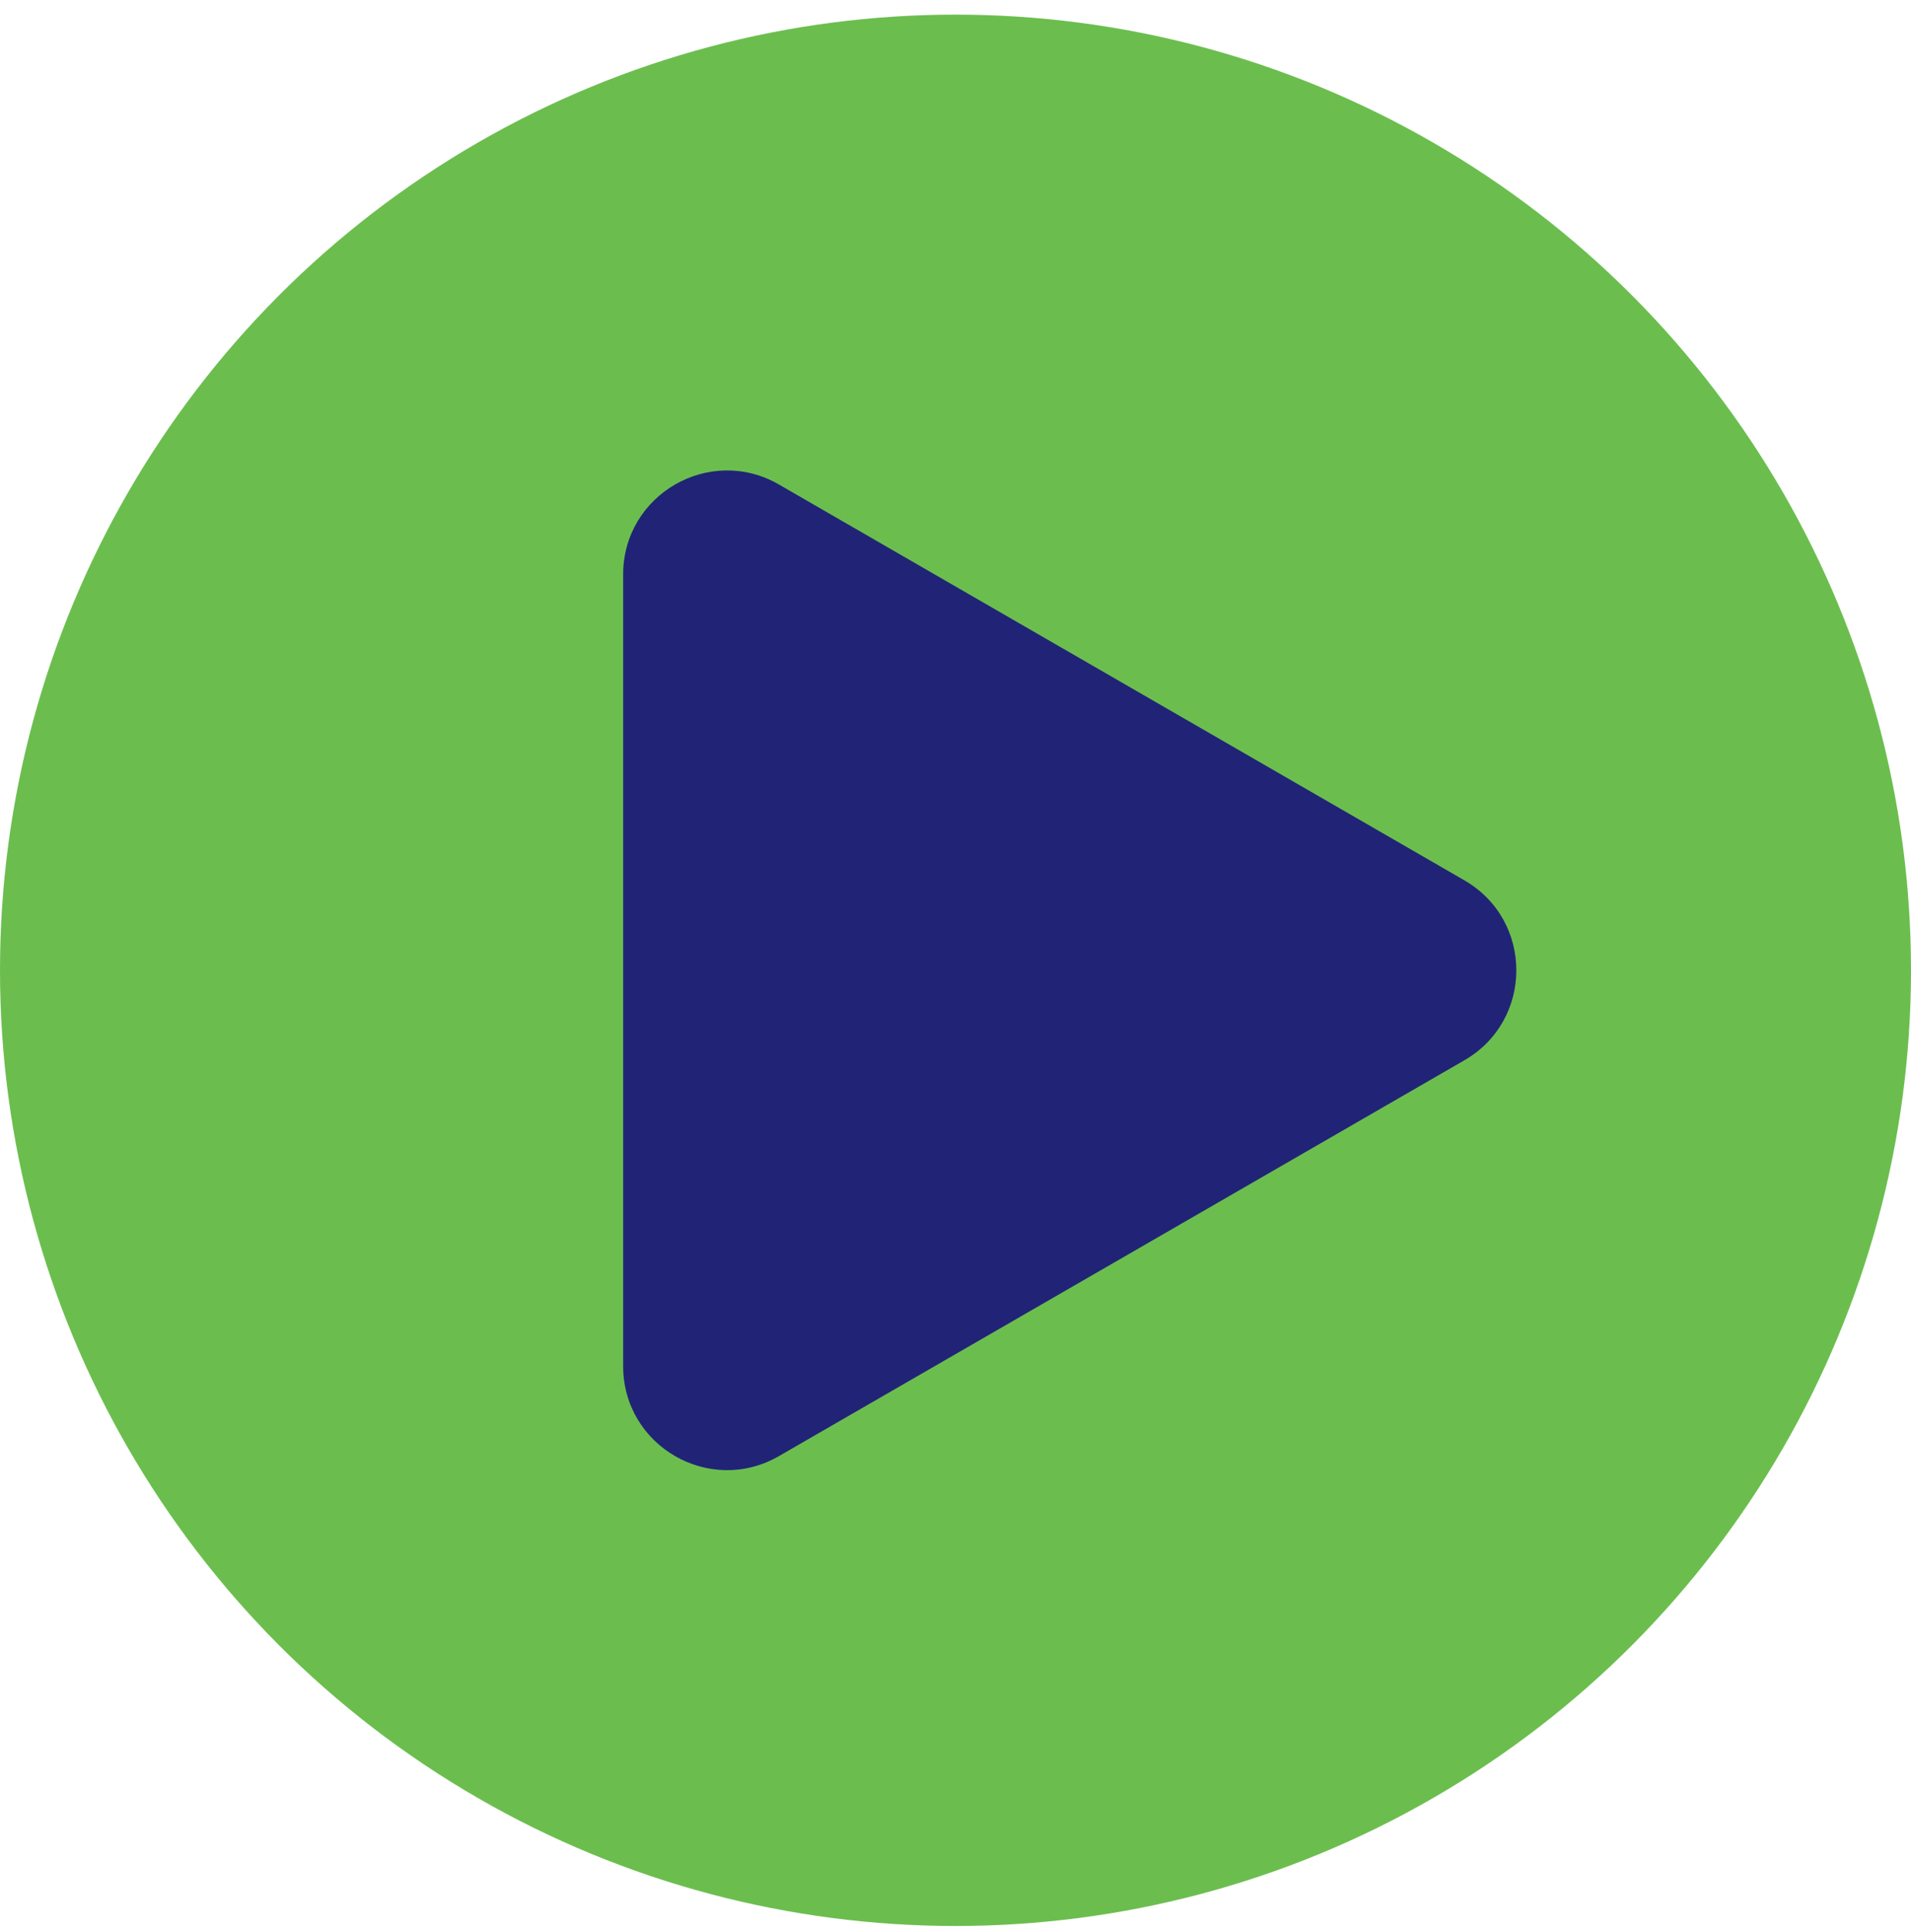
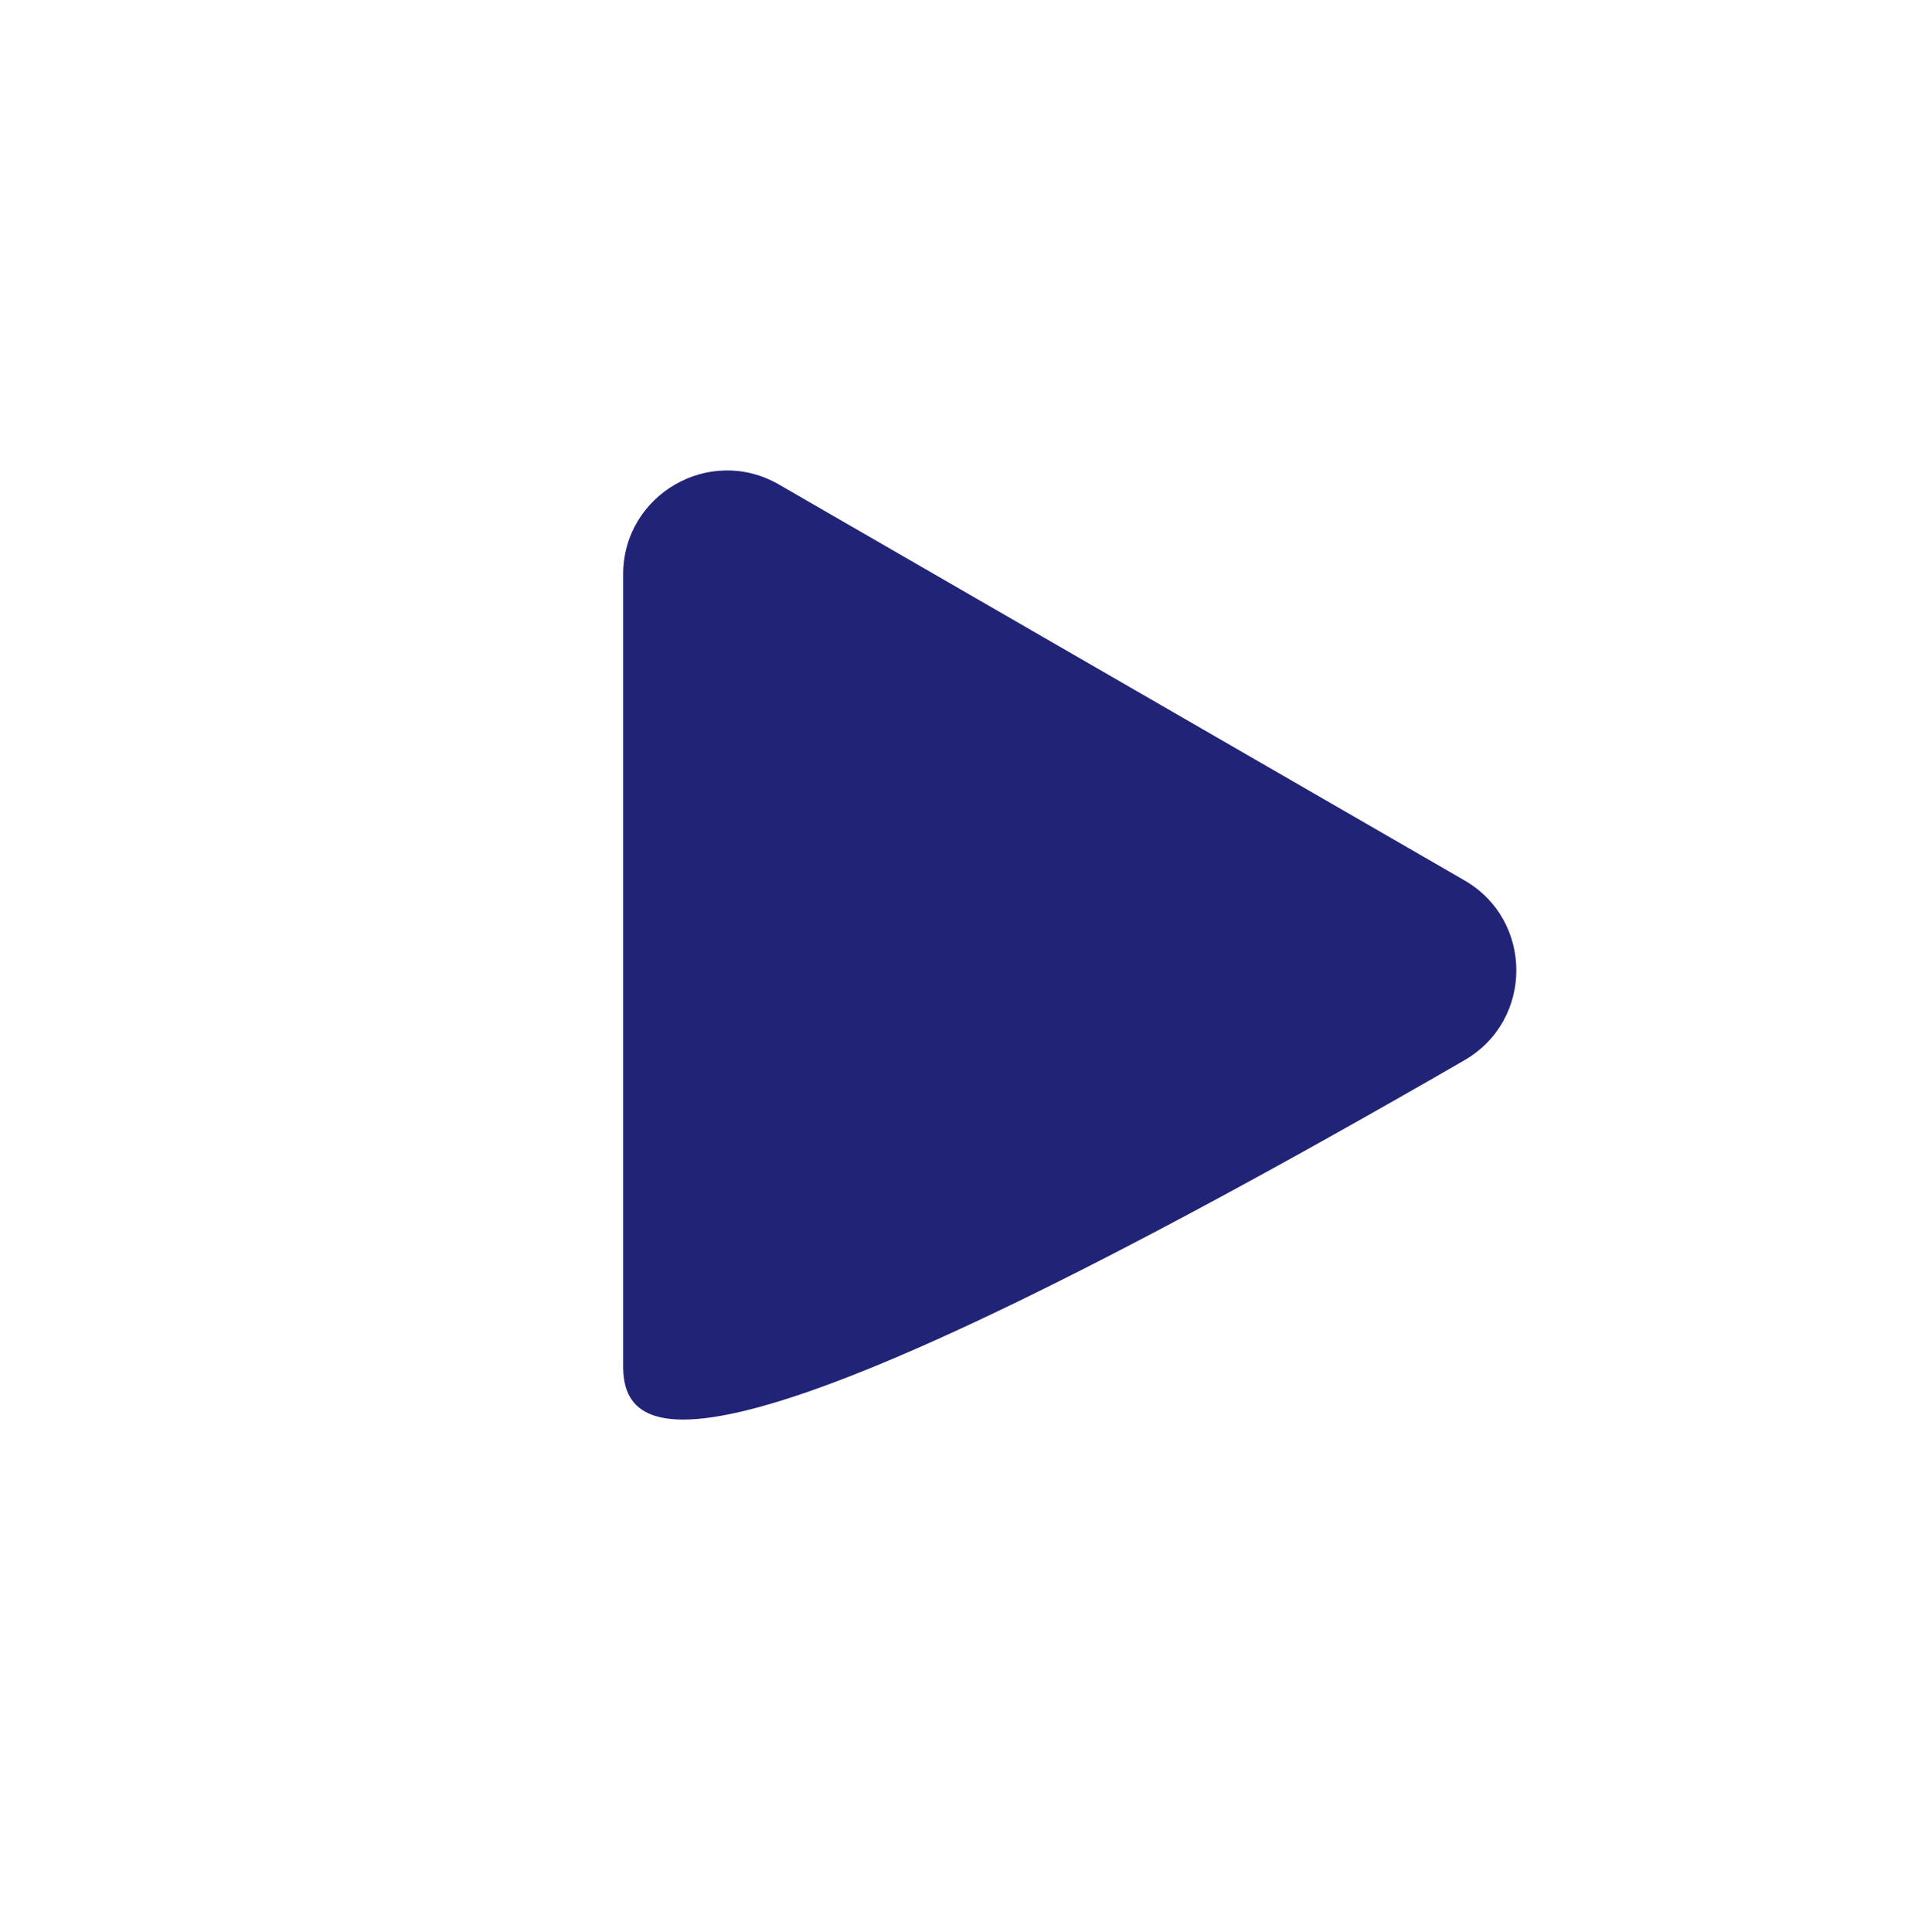
<svg xmlns="http://www.w3.org/2000/svg" width="92" height="93" viewBox="0 0 92 93" fill="none">
  <g id="Group 739">
-     <circle id="Ellipse 1044" cx="46" cy="46.704" r="46" fill="#6BBE4E" />
-     <path id="Polygon 1" d="M70.5 42.374C73.833 44.298 73.833 49.11 70.5 51.034L37.5 70.087C34.167 72.011 30 69.606 30 65.757L30 27.651C30 23.802 34.167 21.397 37.5 23.321L70.5 42.374Z" fill="#212377" />
+     <path id="Polygon 1" d="M70.5 42.374C73.833 44.298 73.833 49.11 70.5 51.034C34.167 72.011 30 69.606 30 65.757L30 27.651C30 23.802 34.167 21.397 37.5 23.321L70.5 42.374Z" fill="#212377" />
  </g>
</svg>